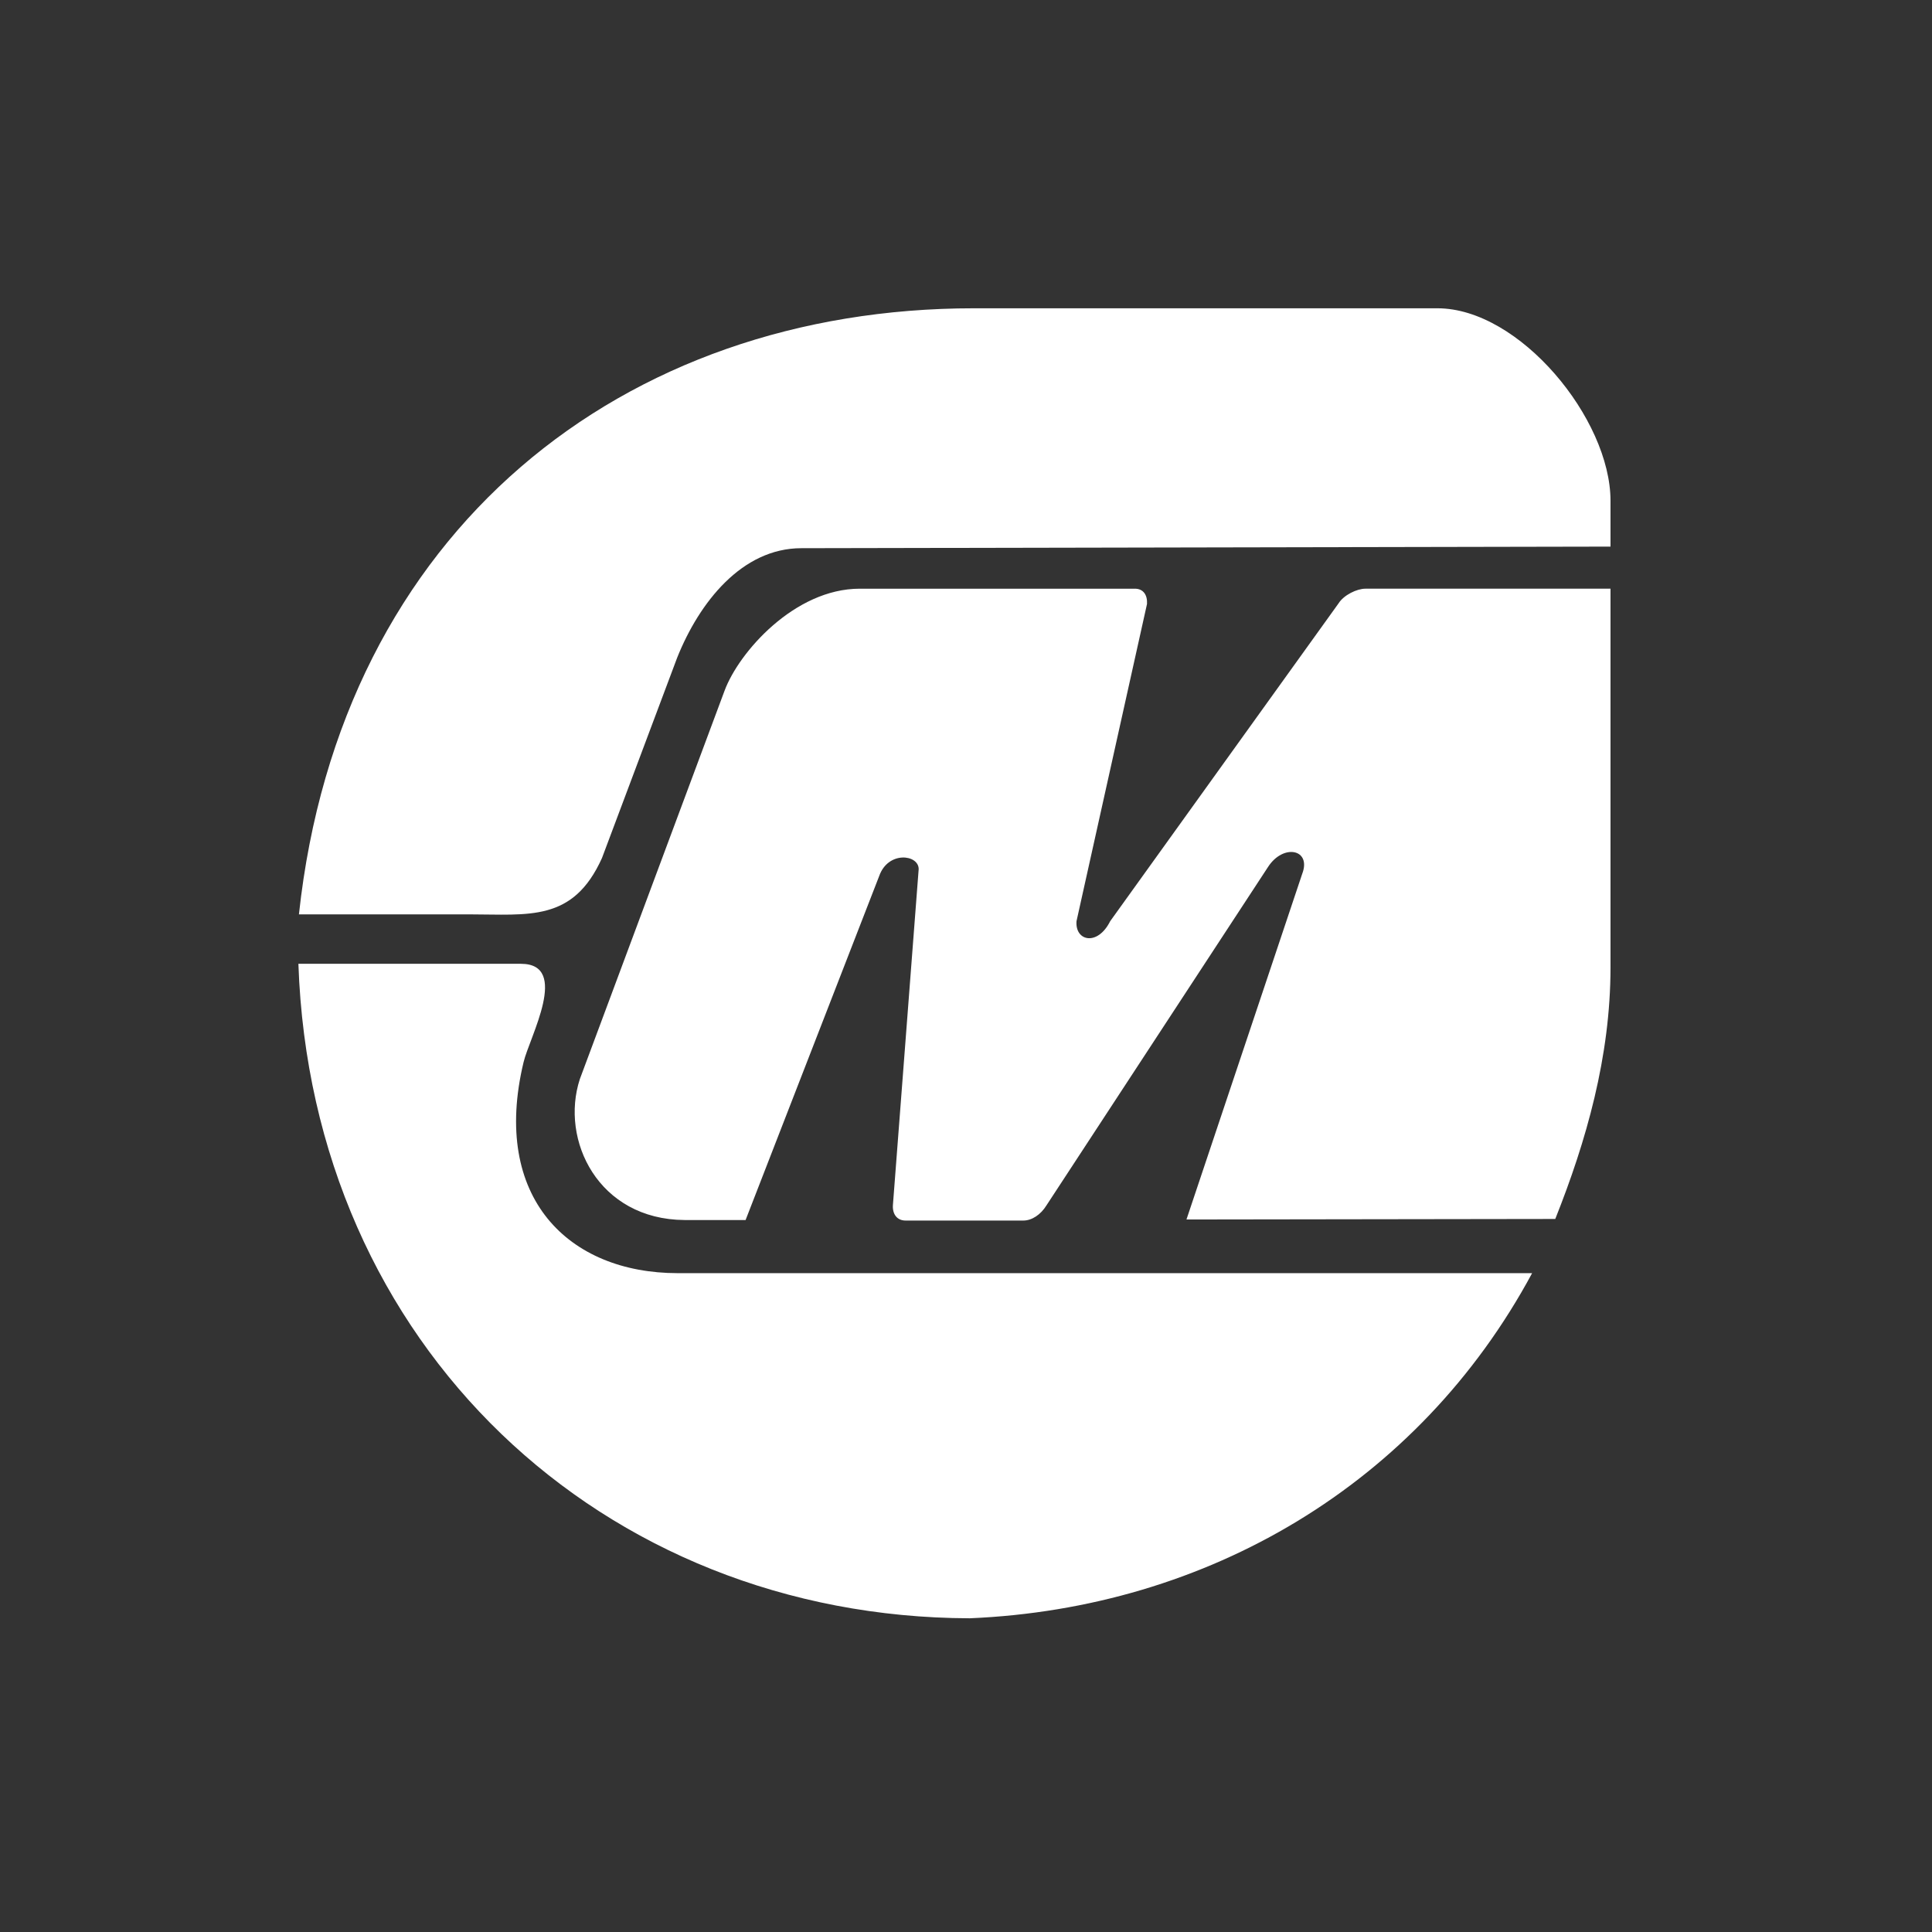
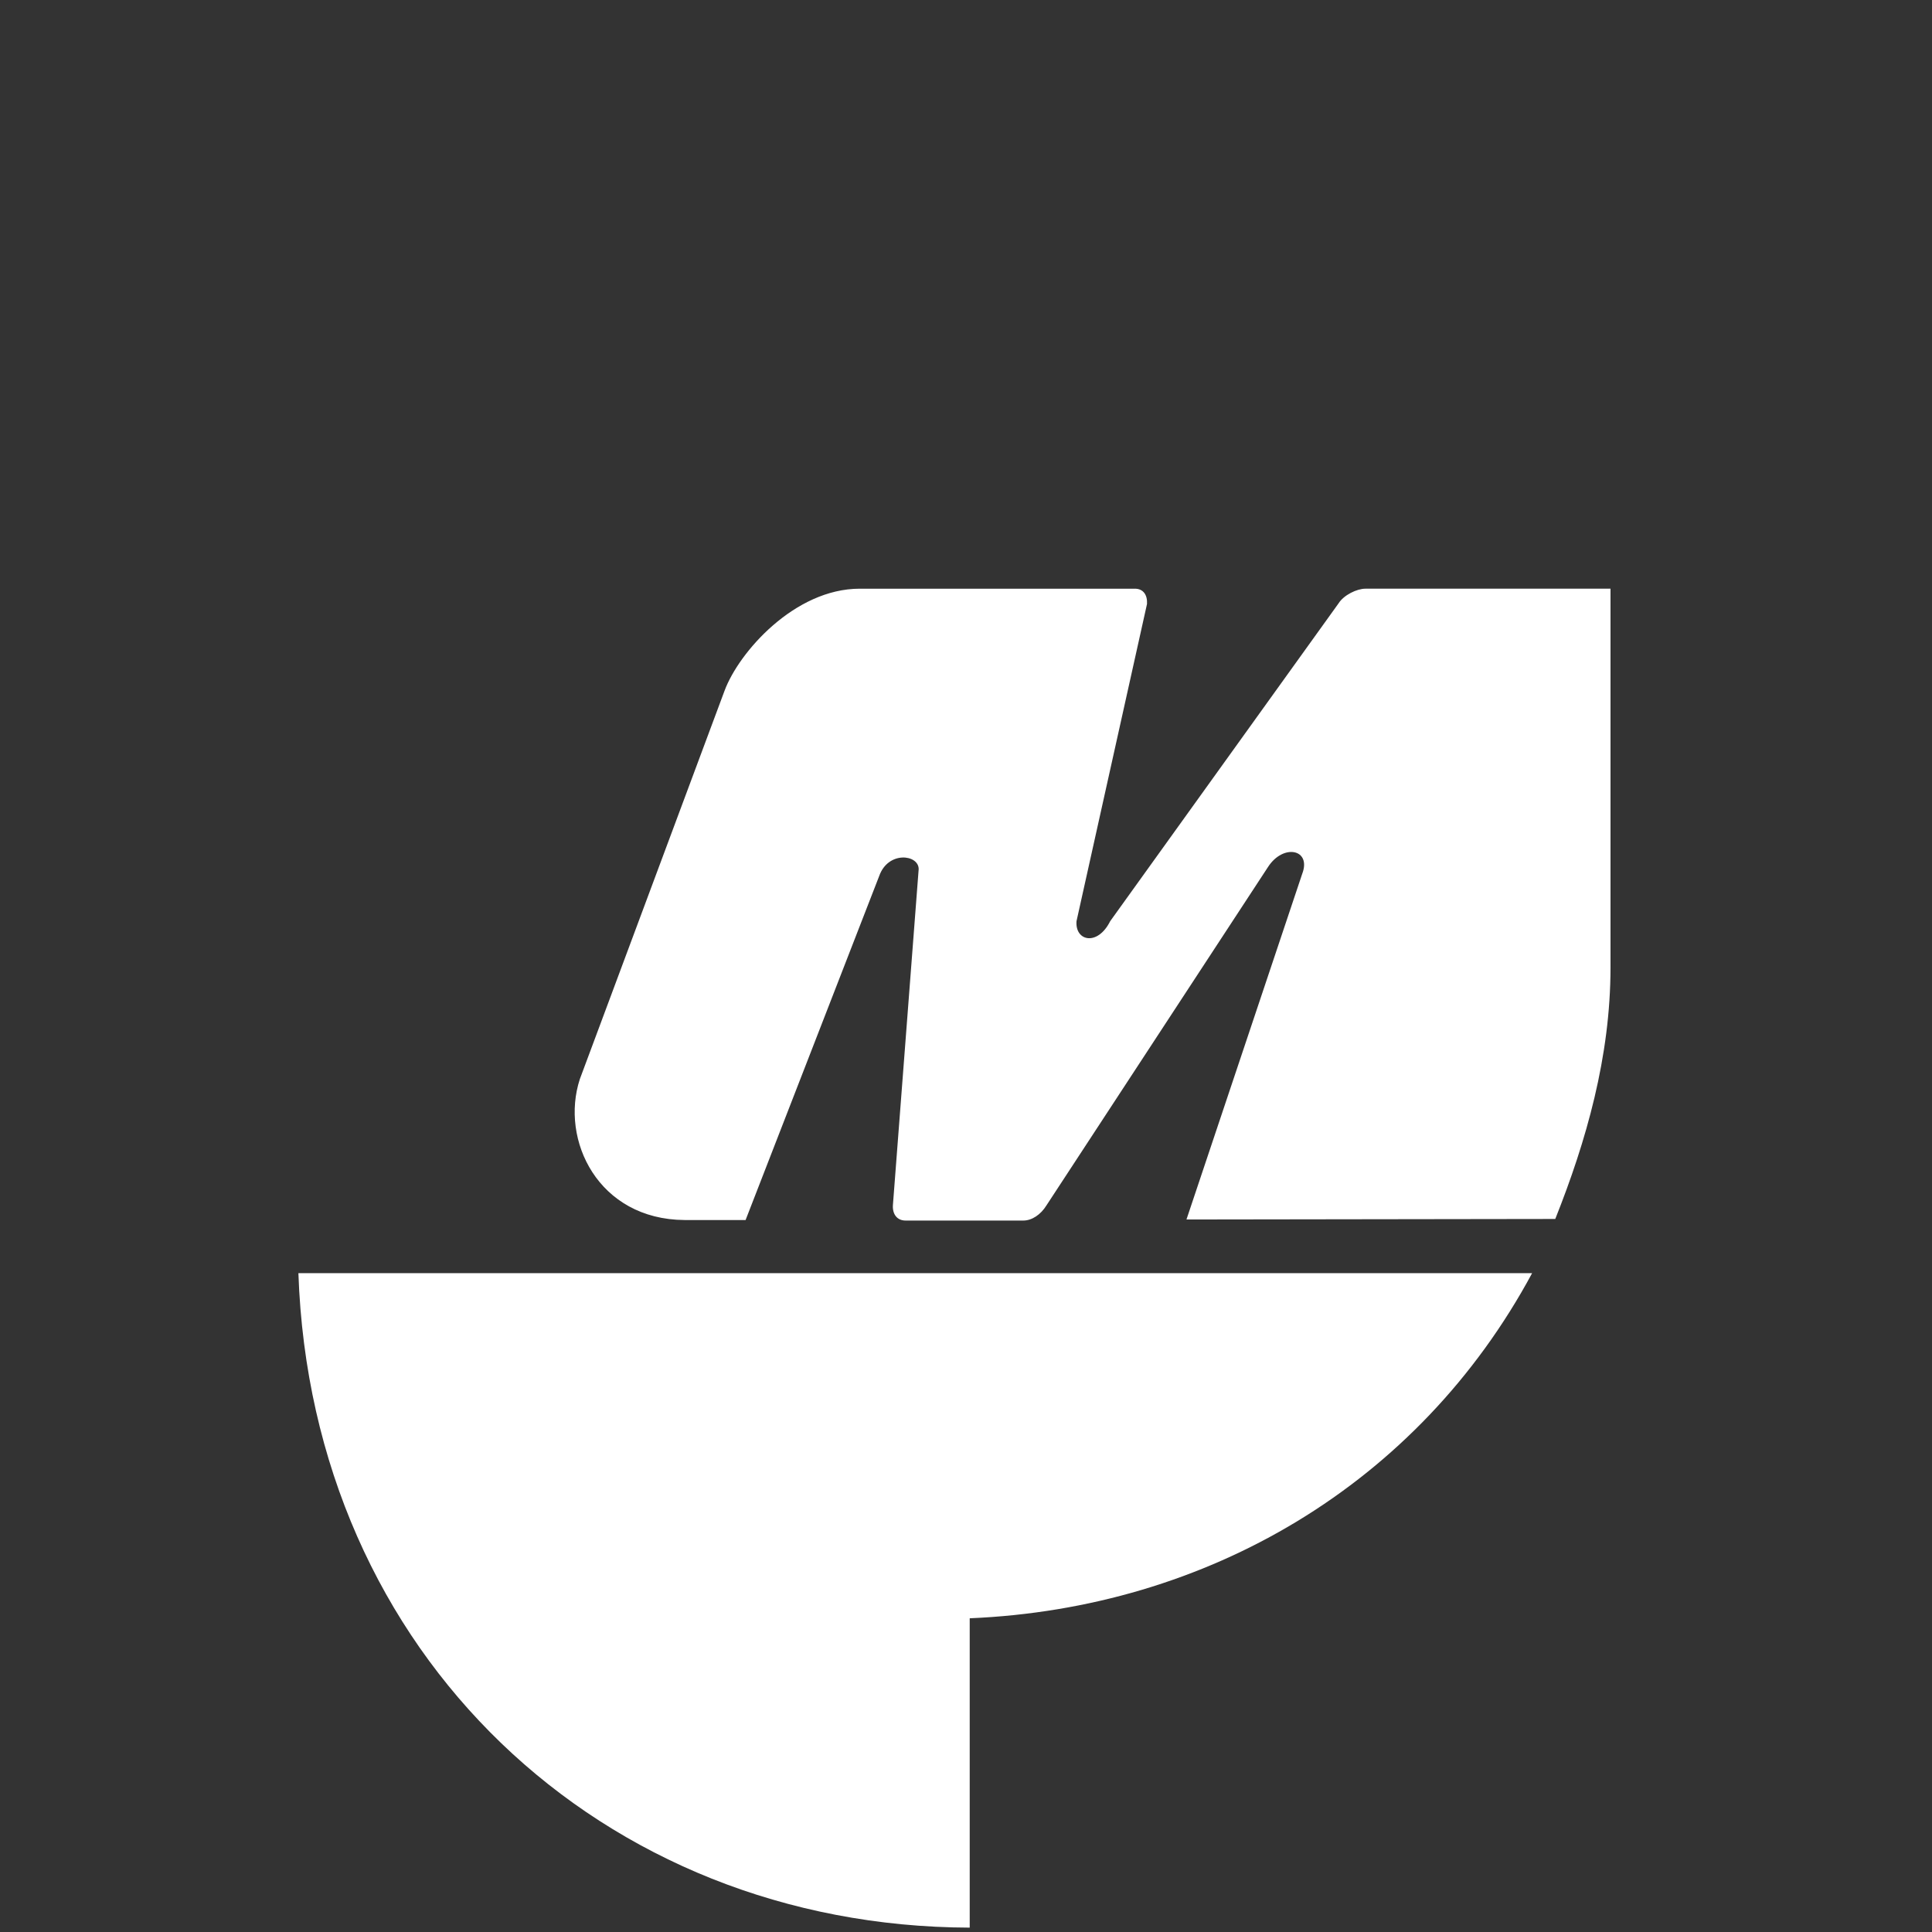
<svg xmlns="http://www.w3.org/2000/svg" xmlns:ns1="http://sodipodi.sourceforge.net/DTD/sodipodi-0.dtd" xmlns:ns2="http://www.inkscape.org/namespaces/inkscape" version="1.1" id="Calque_1" x="0px" y="0px" viewBox="0 0 400 400" xml:space="preserve" ns1:docname="logo_white_small_motortech.svg" ns2:version="1.2.2 (b0a8486541, 2022-12-01)" width="400" height="400">
  <rect x="0" y="0" width="400" height="400" fill="#333333" stroke="none" />
  <defs id="defs10" />
  <ns1:namedview id="namedview8" pagecolor="#505050" bordercolor="#eeeeee" borderopacity="1" ns2:showpageshadow="0" ns2:pageopacity="0" ns2:pagecheckerboard="0" ns2:deskcolor="#505050" showgrid="false" ns2:zoom="0.82992754" ns2:cx="-758.49995" ns2:cy="-69.283157" ns2:window-width="3440" ns2:window-height="1371" ns2:window-x="0" ns2:window-y="37" ns2:window-maximized="1" ns2:current-layer="Calque_1" />
  <style type="text/css" id="style2">
	.st0{fill:#E41F1A;}
	.st1{fill:#CDCCCC;}
	.st2{fill:#FFFFFF;}
</style>
-   <path id="XMLID_62_" class="st0" d="m 333.439,113.17 v -9.476 c 0,-16.992 -18.844,-39.866 -35.836,-39.866 h -95.963 c -72.544,0 -131.145,45.857 -139.75,125.481 H 97.072 c 12.417,0 21.567,1.634 27.558,-11.655 l 15.576,-41.5 c 4.575,-11.437 13.398,-22.656 25.706,-22.656 z" style="fill:#ffffff;stroke-width:1.089" />
-   <path id="XMLID_61_" class="st1" d="m 200.768,335.049 c 49.234,-2.07 92.913,-27.776 116.44,-71.455 H 140.315 c -22.547,0 -38.668,-15.576 -31.915,-43.679 1.198,-5.119 9.694,-20.369 -0.545,-20.369 H 61.78 c 2.723,79.079 62.958,135.284 138.988,135.502" style="fill:#ffffff;stroke-width:1.089" />
+   <path id="XMLID_61_" class="st1" d="m 200.768,335.049 c 49.234,-2.07 92.913,-27.776 116.44,-71.455 H 140.315 H 61.78 c 2.723,79.079 62.958,135.284 138.988,135.502" style="fill:#ffffff;stroke-width:1.089" />
  <path id="XMLID_32_" class="st2" d="m 245.645,252.484 76.356,-0.109 c 6.427,-16.121 11.437,-33.658 11.437,-52.066 v -78.426 h -50.759 c -1.743,0 -4.466,1.307 -5.555,3.05 l -47.273,65.791 c -2.614,5.228 -7.298,4.139 -6.971,0 l 14.596,-65.682 c 0.109,-1.852 -0.762,-3.159 -2.505,-3.159 h -56.968 c -13.507,0 -25.053,13.18 -27.994,21.131 l -29.954,80.386 c -4.139,12.635 3.812,29.083 21.676,29.192 h 12.635 l 27.667,-71.237 c 1.852,-5.228 8.169,-4.466 8.169,-1.416 l -5.337,69.603 c -0.109,1.852 0.871,3.159 2.614,3.159 h 24.399 c 1.743,0 3.595,-1.198 4.793,-3.159 l 45.857,-70.039 c 3.159,-4.902 9.041,-3.703 7.08,1.416 z" style="fill:#ffffff;stroke-width:1.089" />
</svg>